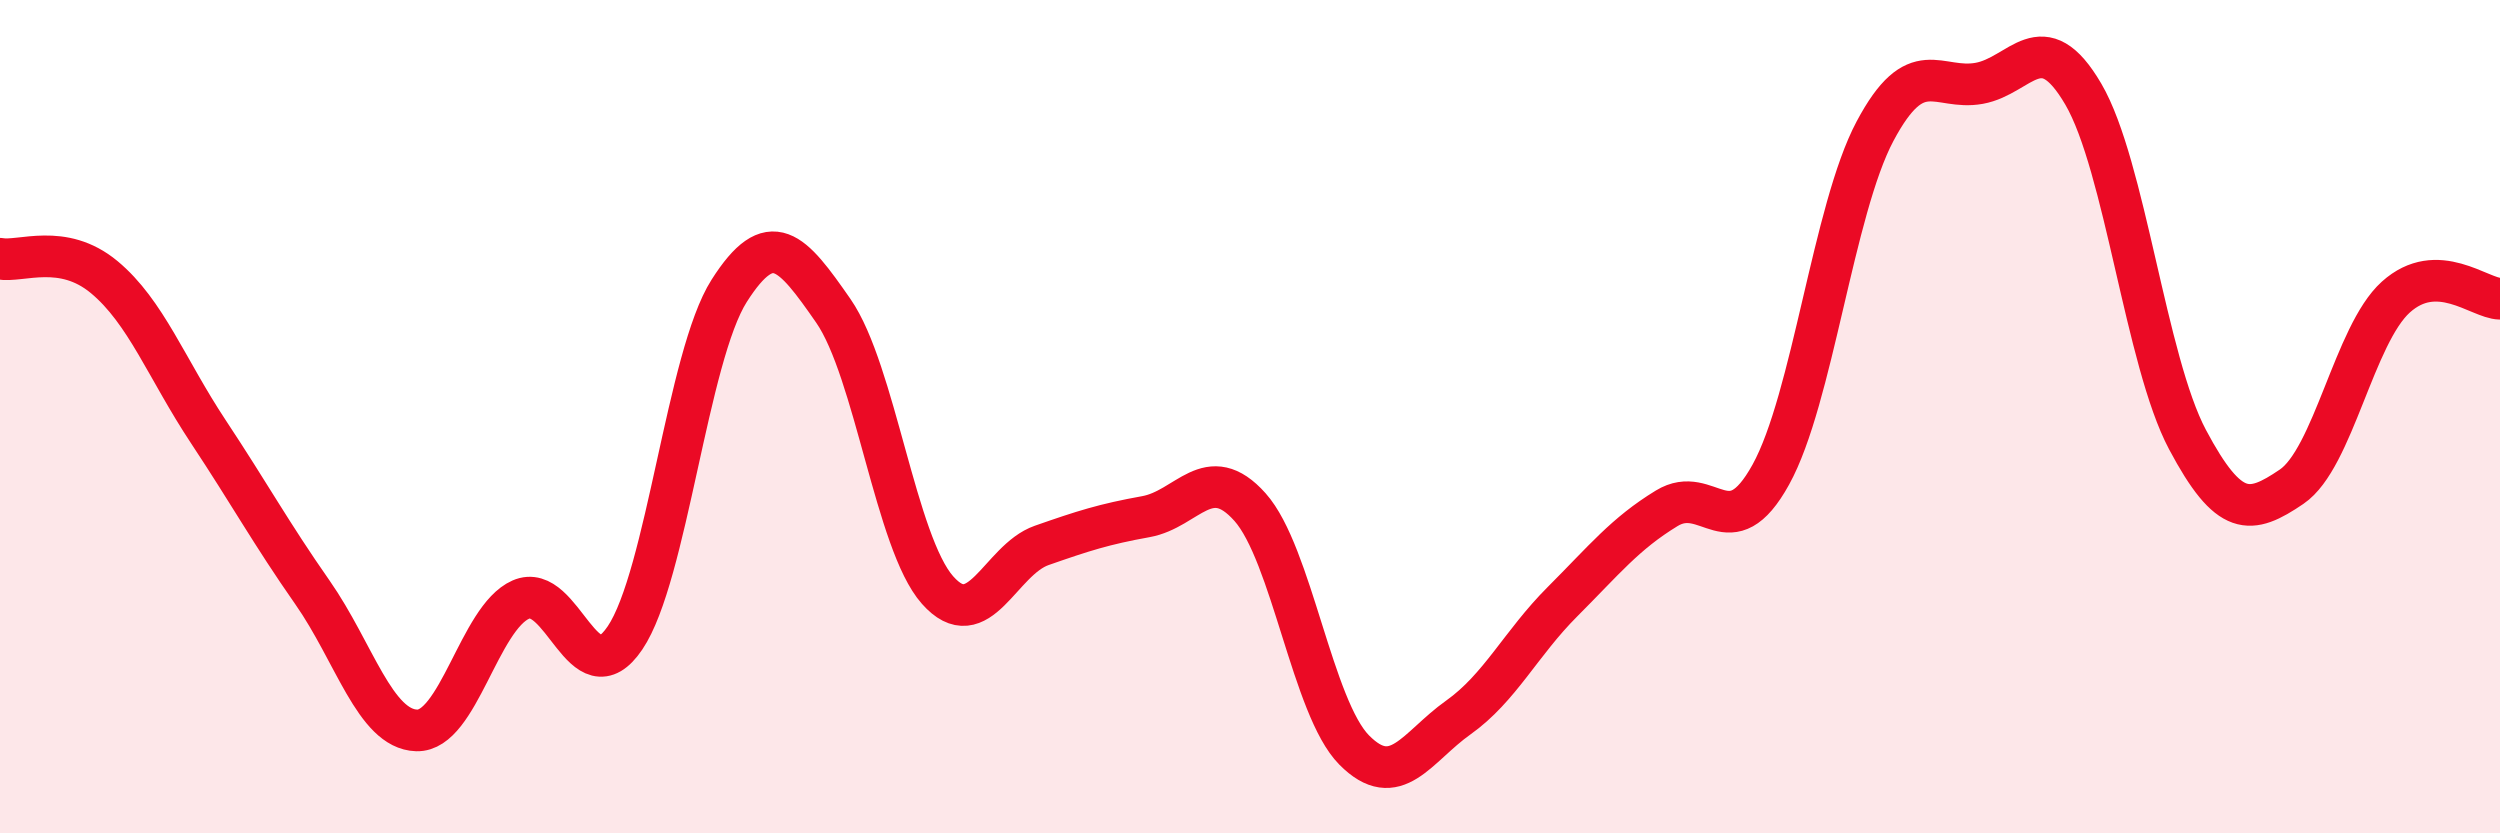
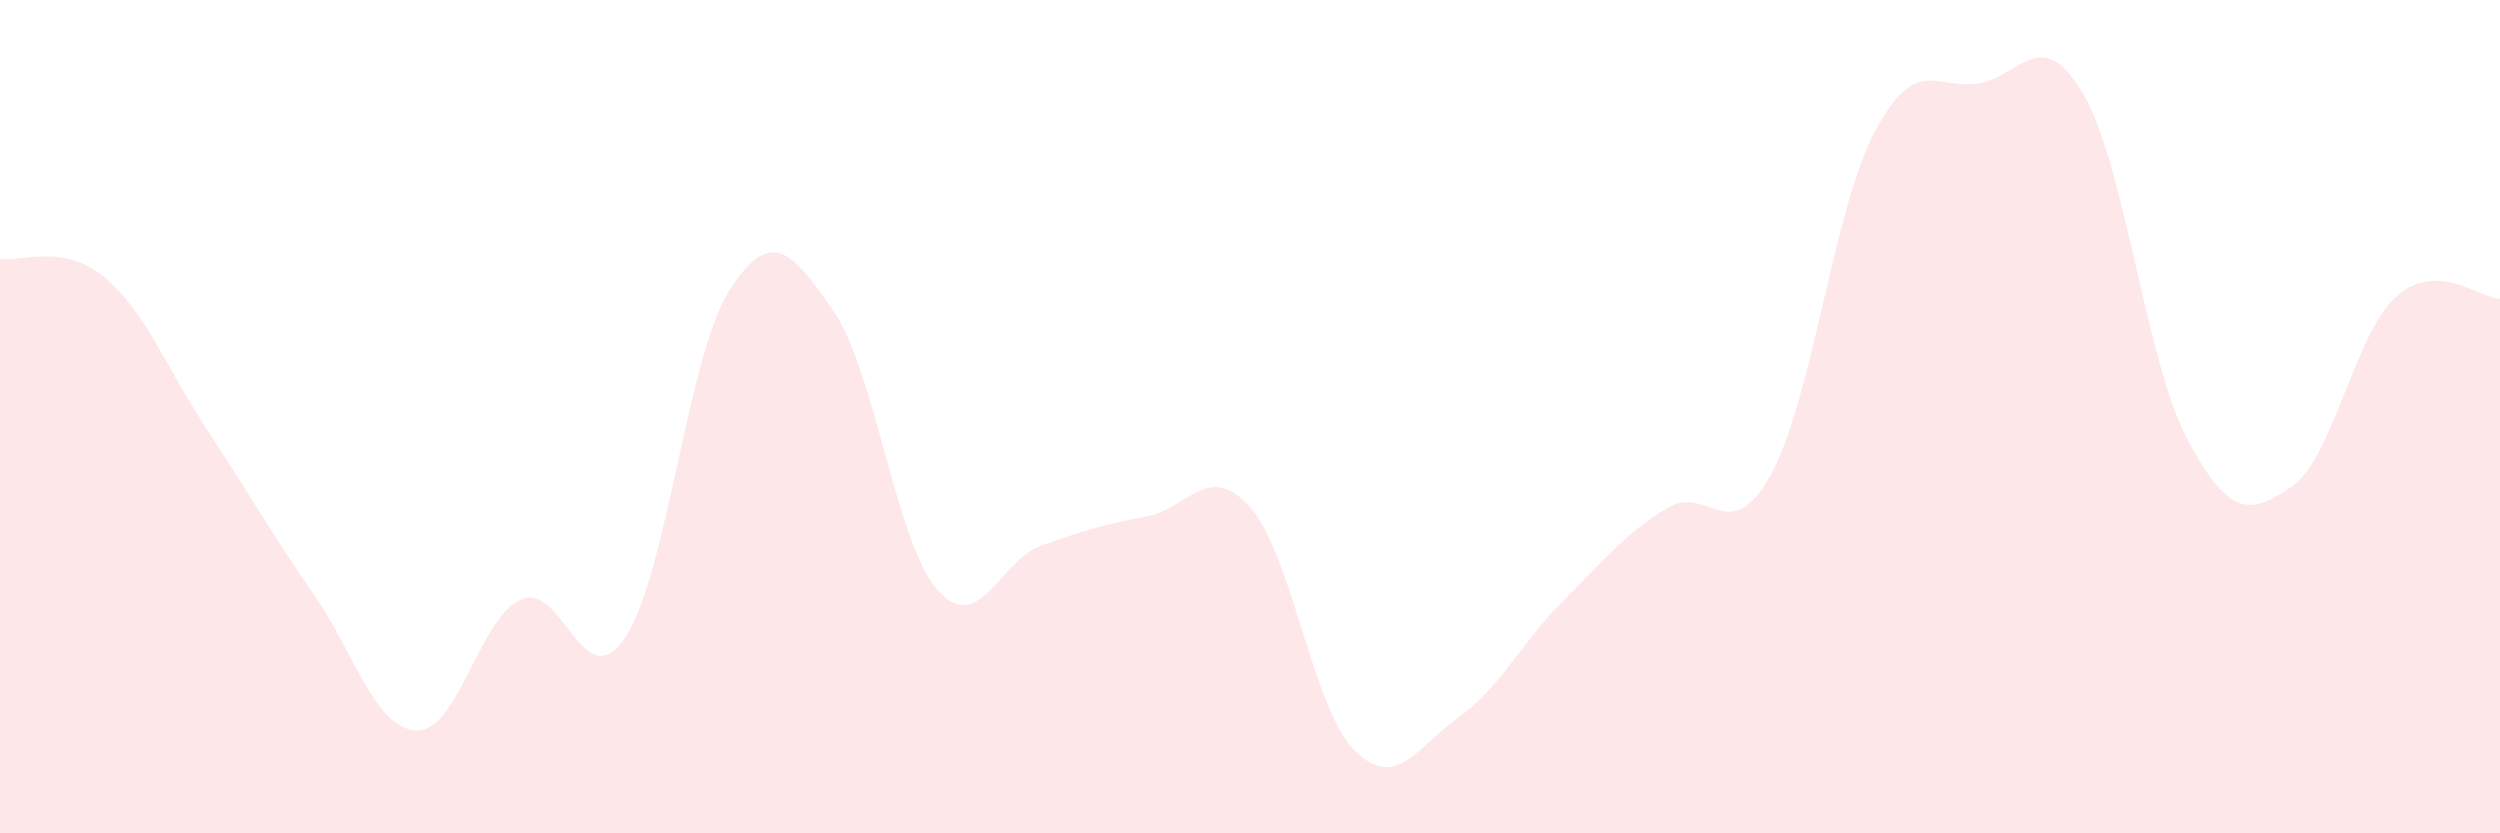
<svg xmlns="http://www.w3.org/2000/svg" width="60" height="20" viewBox="0 0 60 20">
  <path d="M 0,6.21 C 0.5,6.3 1.5,5.82 2.5,6.65 C 3.5,7.48 4,8.85 5,10.36 C 6,11.87 6.5,12.79 7.5,14.22 C 8.5,15.65 9,17.5 10,17.53 C 11,17.56 11.5,14.83 12.5,14.39 C 13.5,13.95 14,16.79 15,15.31 C 16,13.83 16.5,8.55 17.5,6.98 C 18.5,5.41 19,6.02 20,7.46 C 21,8.9 21.5,13.03 22.5,14.16 C 23.5,15.29 24,13.44 25,13.09 C 26,12.74 26.5,12.58 27.5,12.4 C 28.5,12.22 29,11.05 30,12.17 C 31,13.29 31.5,16.99 32.5,18 C 33.5,19.01 34,17.93 35,17.22 C 36,16.51 36.5,15.44 37.5,14.44 C 38.5,13.44 39,12.81 40,12.2 C 41,11.59 41.5,13.2 42.5,11.39 C 43.5,9.58 44,5.03 45,3.15 C 46,1.27 46.5,2.18 47.5,2 C 48.5,1.82 49,0.55 50,2.26 C 51,3.97 51.5,8.67 52.5,10.55 C 53.5,12.43 54,12.36 55,11.68 C 56,11 56.5,8.03 57.5,7.13 C 58.5,6.23 59.5,7.16 60,7.17L60 20L0 20Z" fill="#EB0A25" opacity="0.1" stroke-linecap="round" stroke-linejoin="round" />
-   <path d="M 0,6.21 C 0.5,6.3 1.5,5.82 2.5,6.65 C 3.5,7.48 4,8.85 5,10.36 C 6,11.87 6.5,12.79 7.5,14.22 C 8.5,15.65 9,17.5 10,17.53 C 11,17.56 11.5,14.83 12.5,14.39 C 13.5,13.95 14,16.79 15,15.31 C 16,13.83 16.5,8.55 17.5,6.98 C 18.5,5.41 19,6.02 20,7.46 C 21,8.9 21.5,13.03 22.5,14.16 C 23.5,15.29 24,13.44 25,13.09 C 26,12.74 26.5,12.58 27.5,12.4 C 28.5,12.22 29,11.05 30,12.17 C 31,13.29 31.5,16.99 32.5,18 C 33.5,19.01 34,17.93 35,17.22 C 36,16.51 36.5,15.44 37.5,14.44 C 38.5,13.44 39,12.81 40,12.2 C 41,11.59 41.5,13.2 42.5,11.39 C 43.5,9.58 44,5.03 45,3.15 C 46,1.27 46.5,2.18 47.5,2 C 48.5,1.82 49,0.55 50,2.26 C 51,3.97 51.5,8.67 52.5,10.55 C 53.5,12.43 54,12.36 55,11.68 C 56,11 56.5,8.03 57.5,7.13 C 58.5,6.23 59.5,7.16 60,7.17" stroke="#EB0A25" stroke-width="1" fill="none" stroke-linecap="round" stroke-linejoin="round" />
</svg>